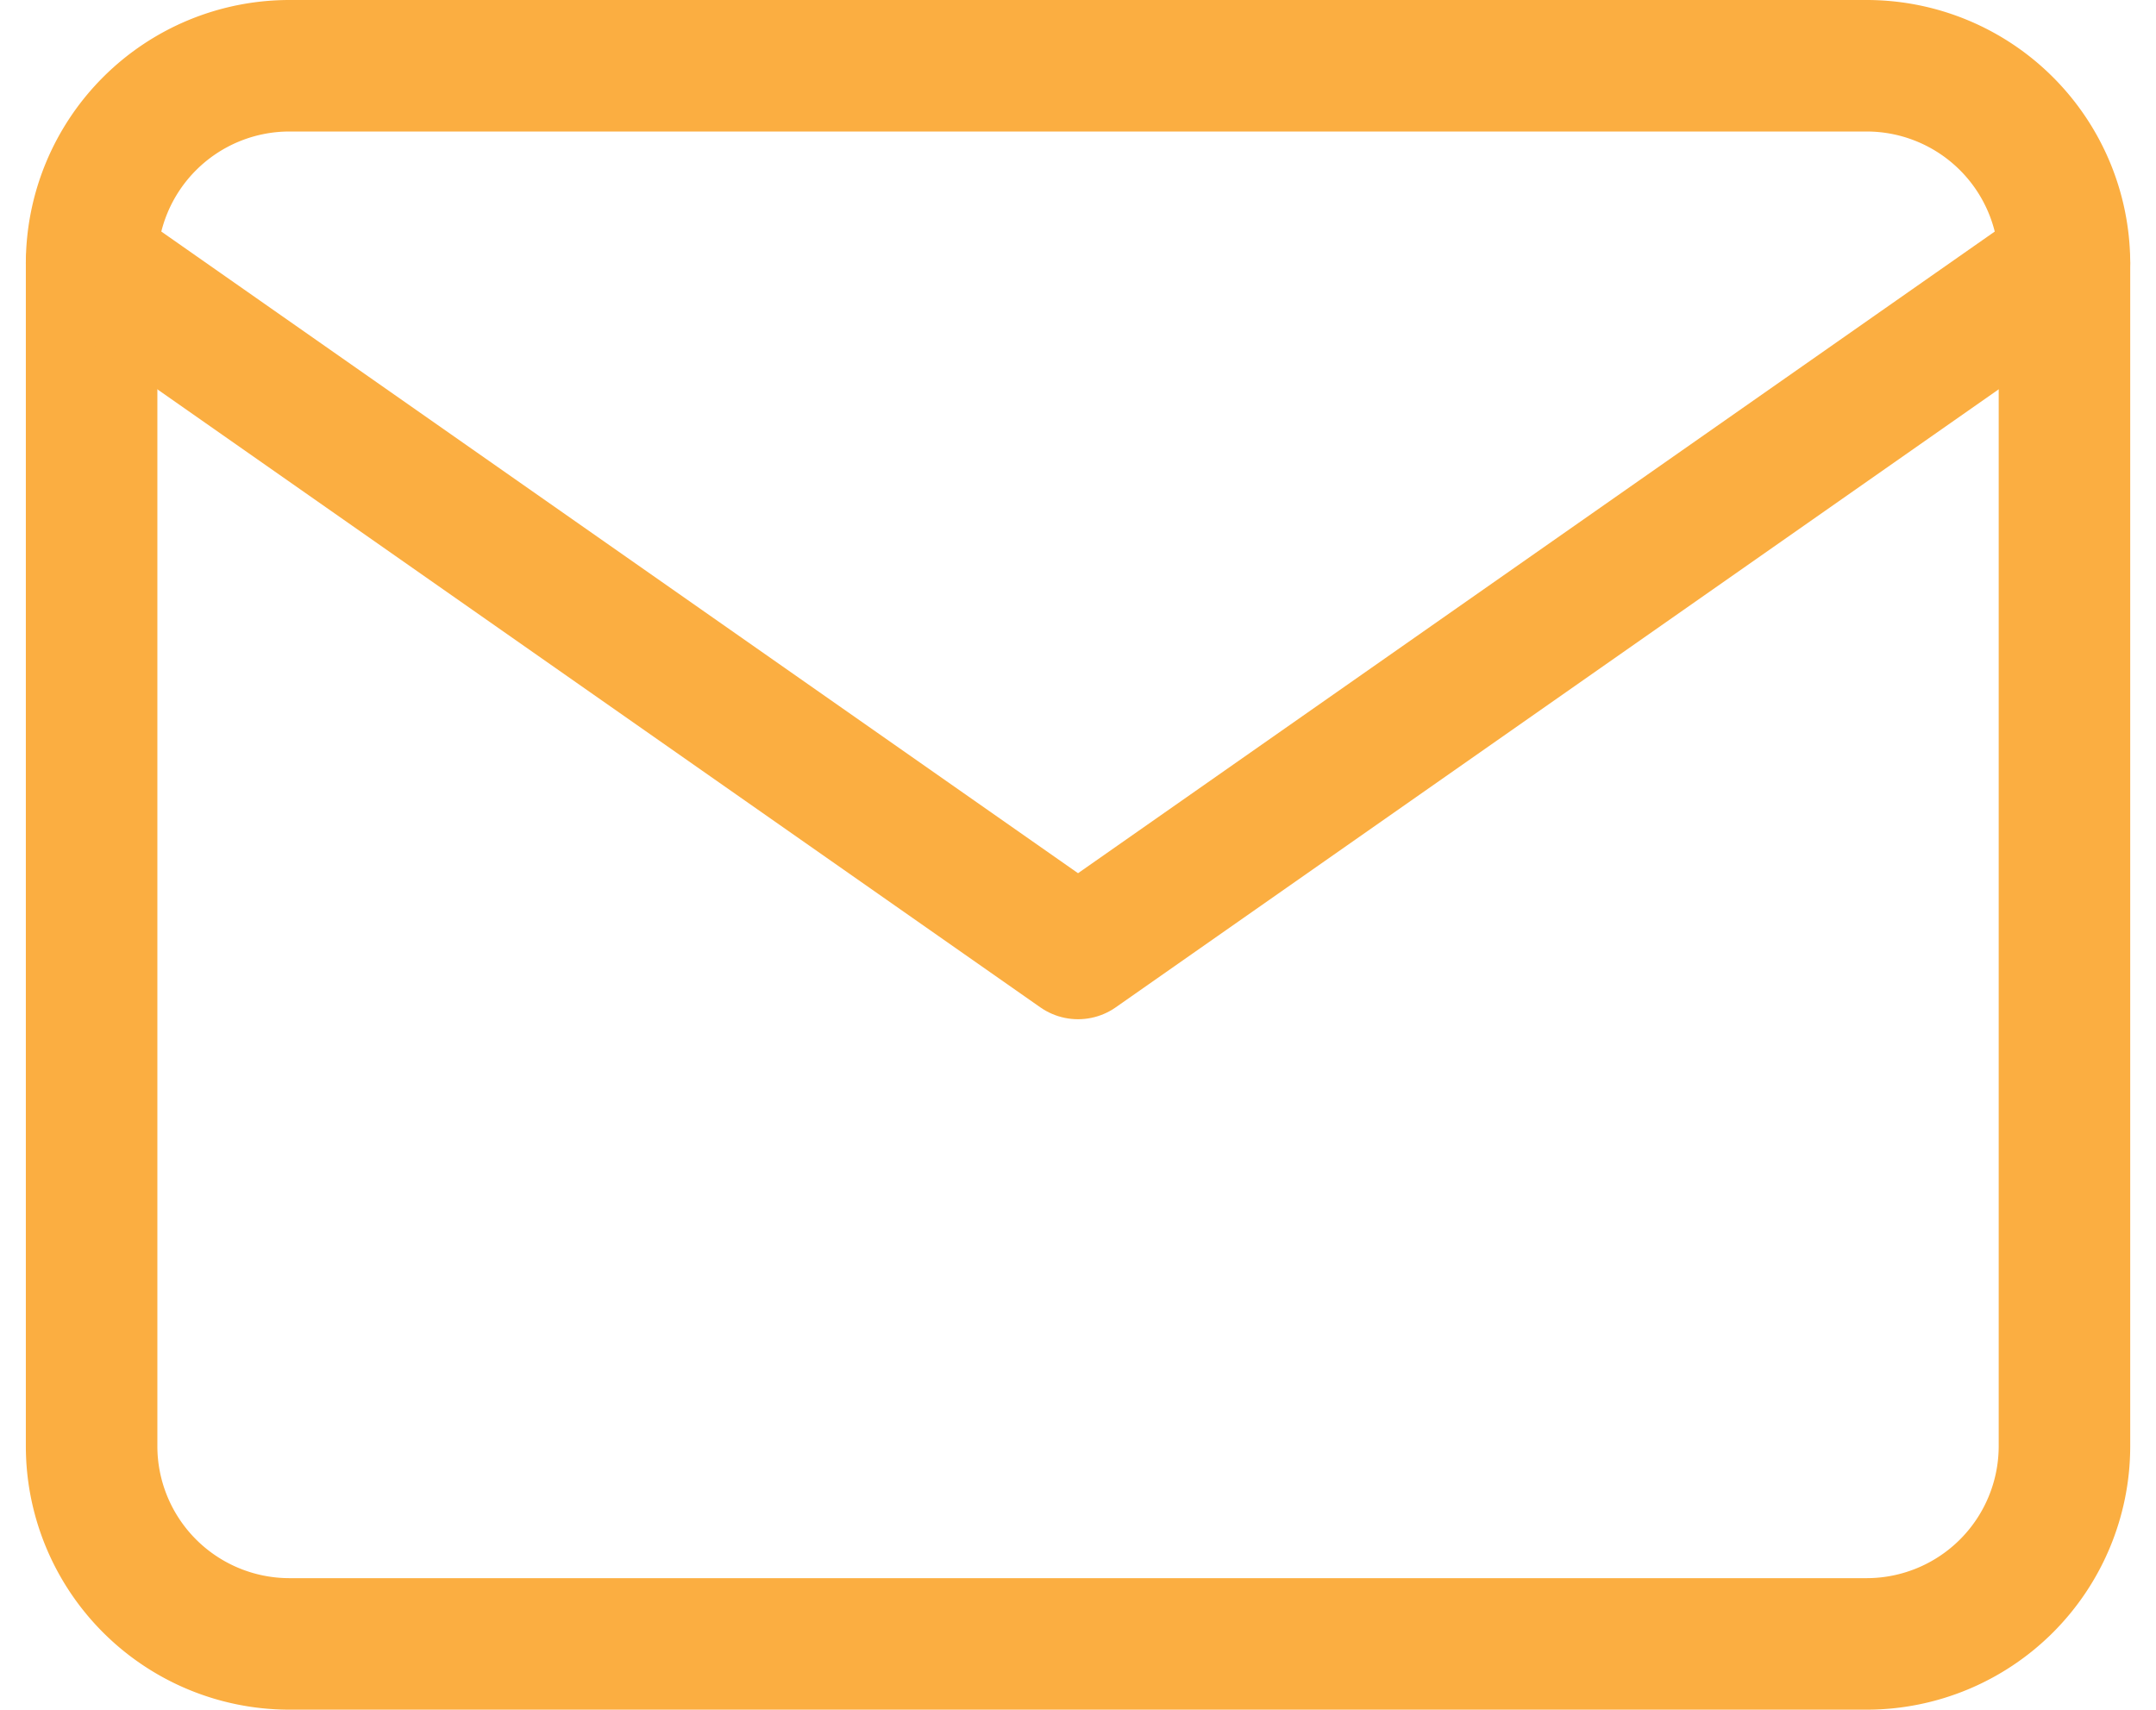
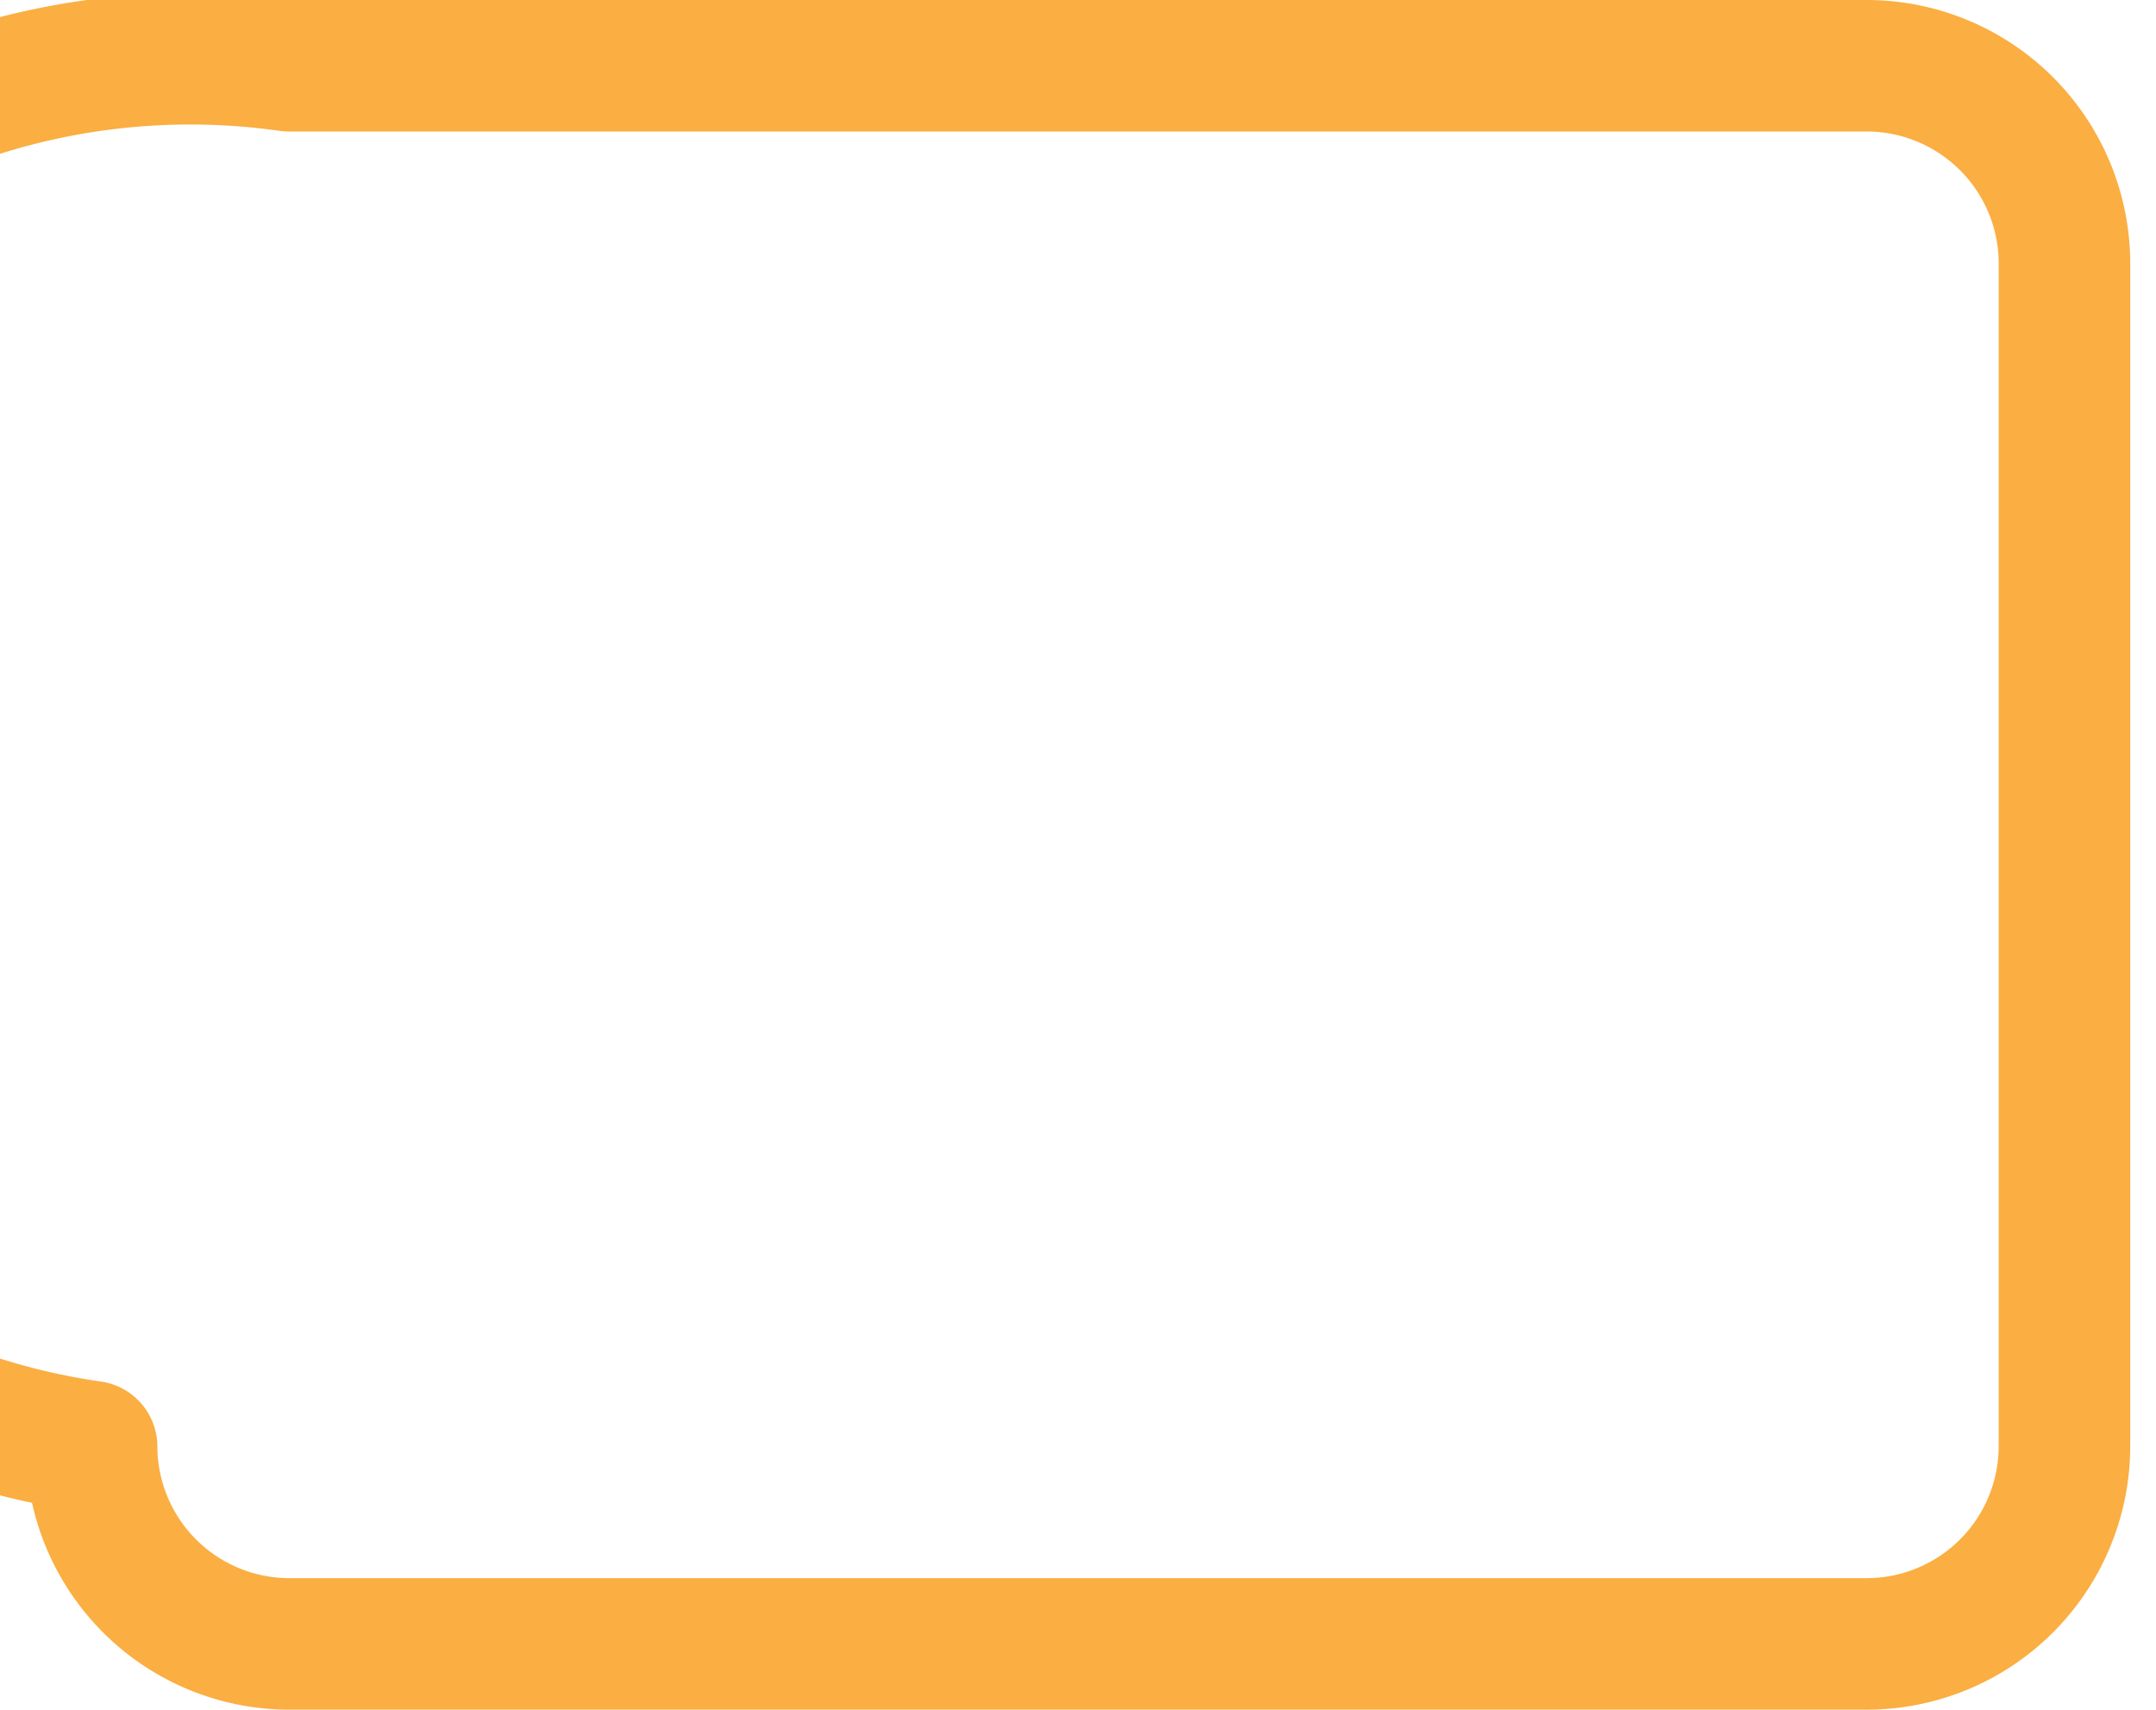
<svg xmlns="http://www.w3.org/2000/svg" width="32.785" height="26" viewBox="0 0 32.785 26">
  <g id="Icon_feather-mail" data-name="Icon feather-mail" transform="translate(-1.607 -5)">
-     <path id="Path_16605" data-name="Path 16605" d="M6,6H30a3.009,3.009,0,0,1,3,3V27a3.009,3.009,0,0,1-3,3H6a3.009,3.009,0,0,1-3-3V9A3.009,3.009,0,0,1,6,6Z" fill="none" stroke="#fbae41" stroke-linecap="round" stroke-linejoin="round" stroke-width="2" />
-     <path id="Path_16606" data-name="Path 16606" d="M33,9,18,19.5,3,9" fill="none" stroke="#fbae41" stroke-linecap="round" stroke-linejoin="round" stroke-width="2" />
+     <path id="Path_16605" data-name="Path 16605" d="M6,6H30a3.009,3.009,0,0,1,3,3V27a3.009,3.009,0,0,1-3,3H6a3.009,3.009,0,0,1-3-3A3.009,3.009,0,0,1,6,6Z" fill="none" stroke="#fbae41" stroke-linecap="round" stroke-linejoin="round" stroke-width="2" />
  </g>
</svg>